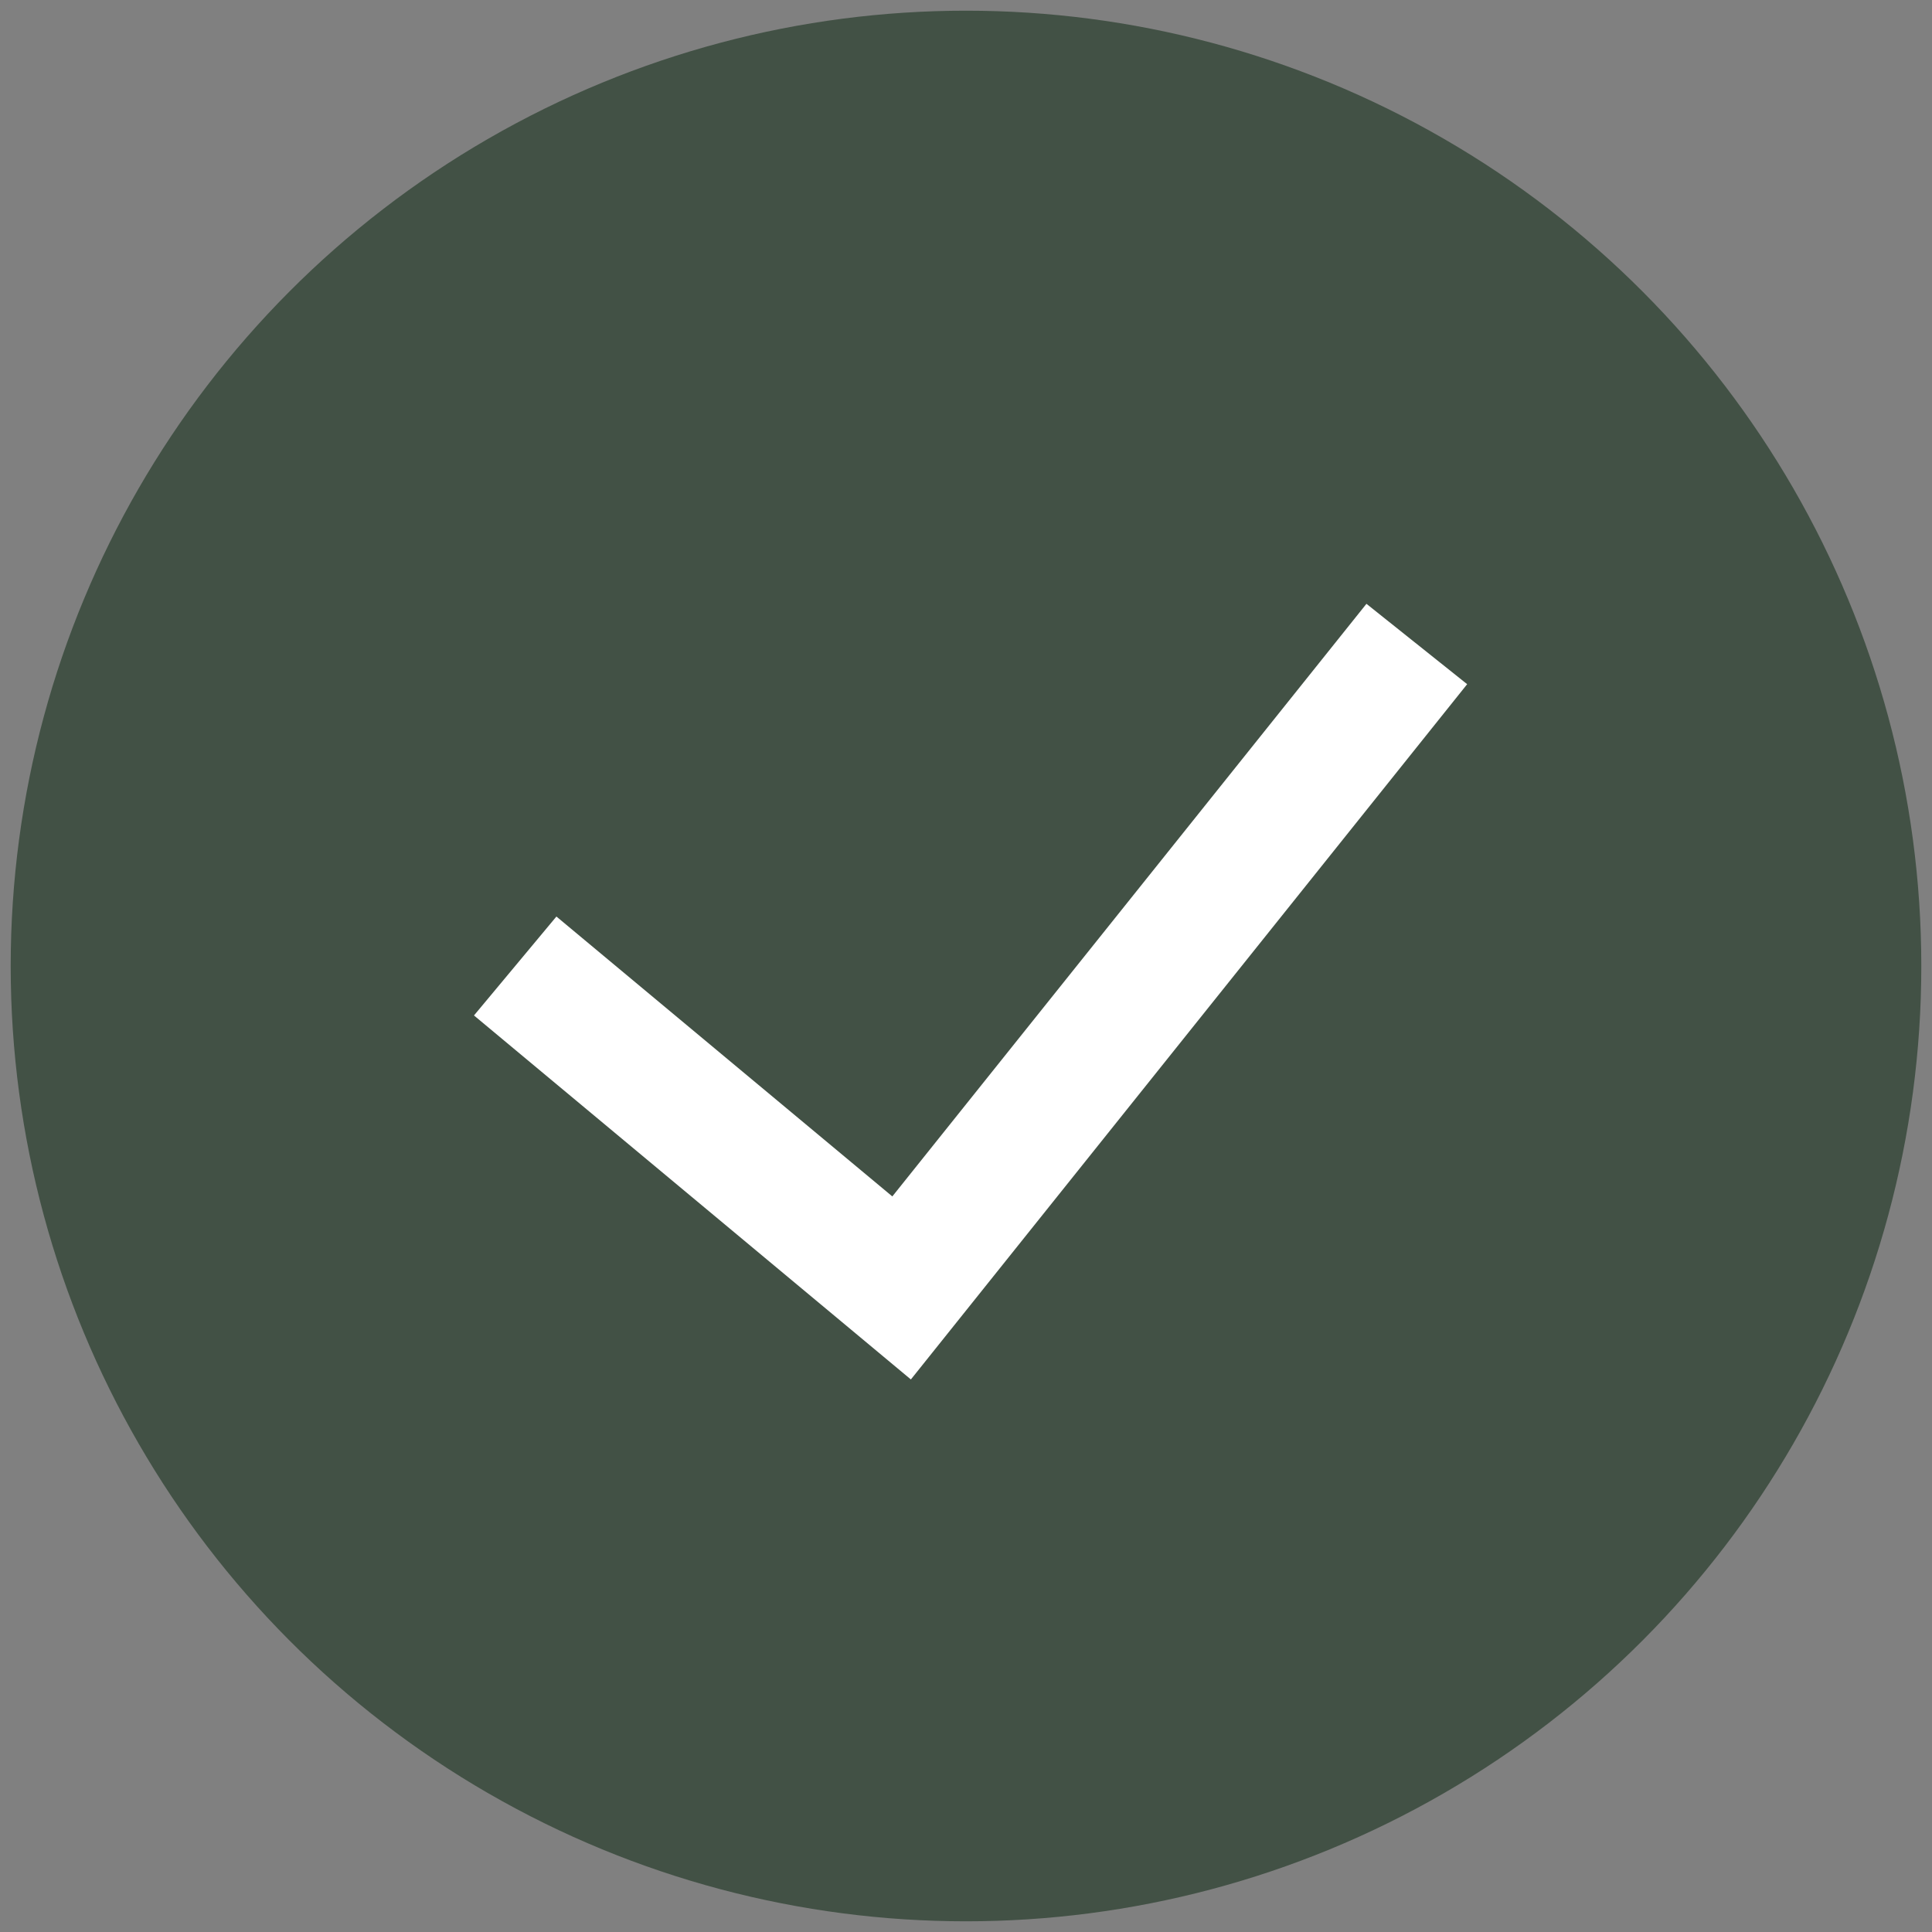
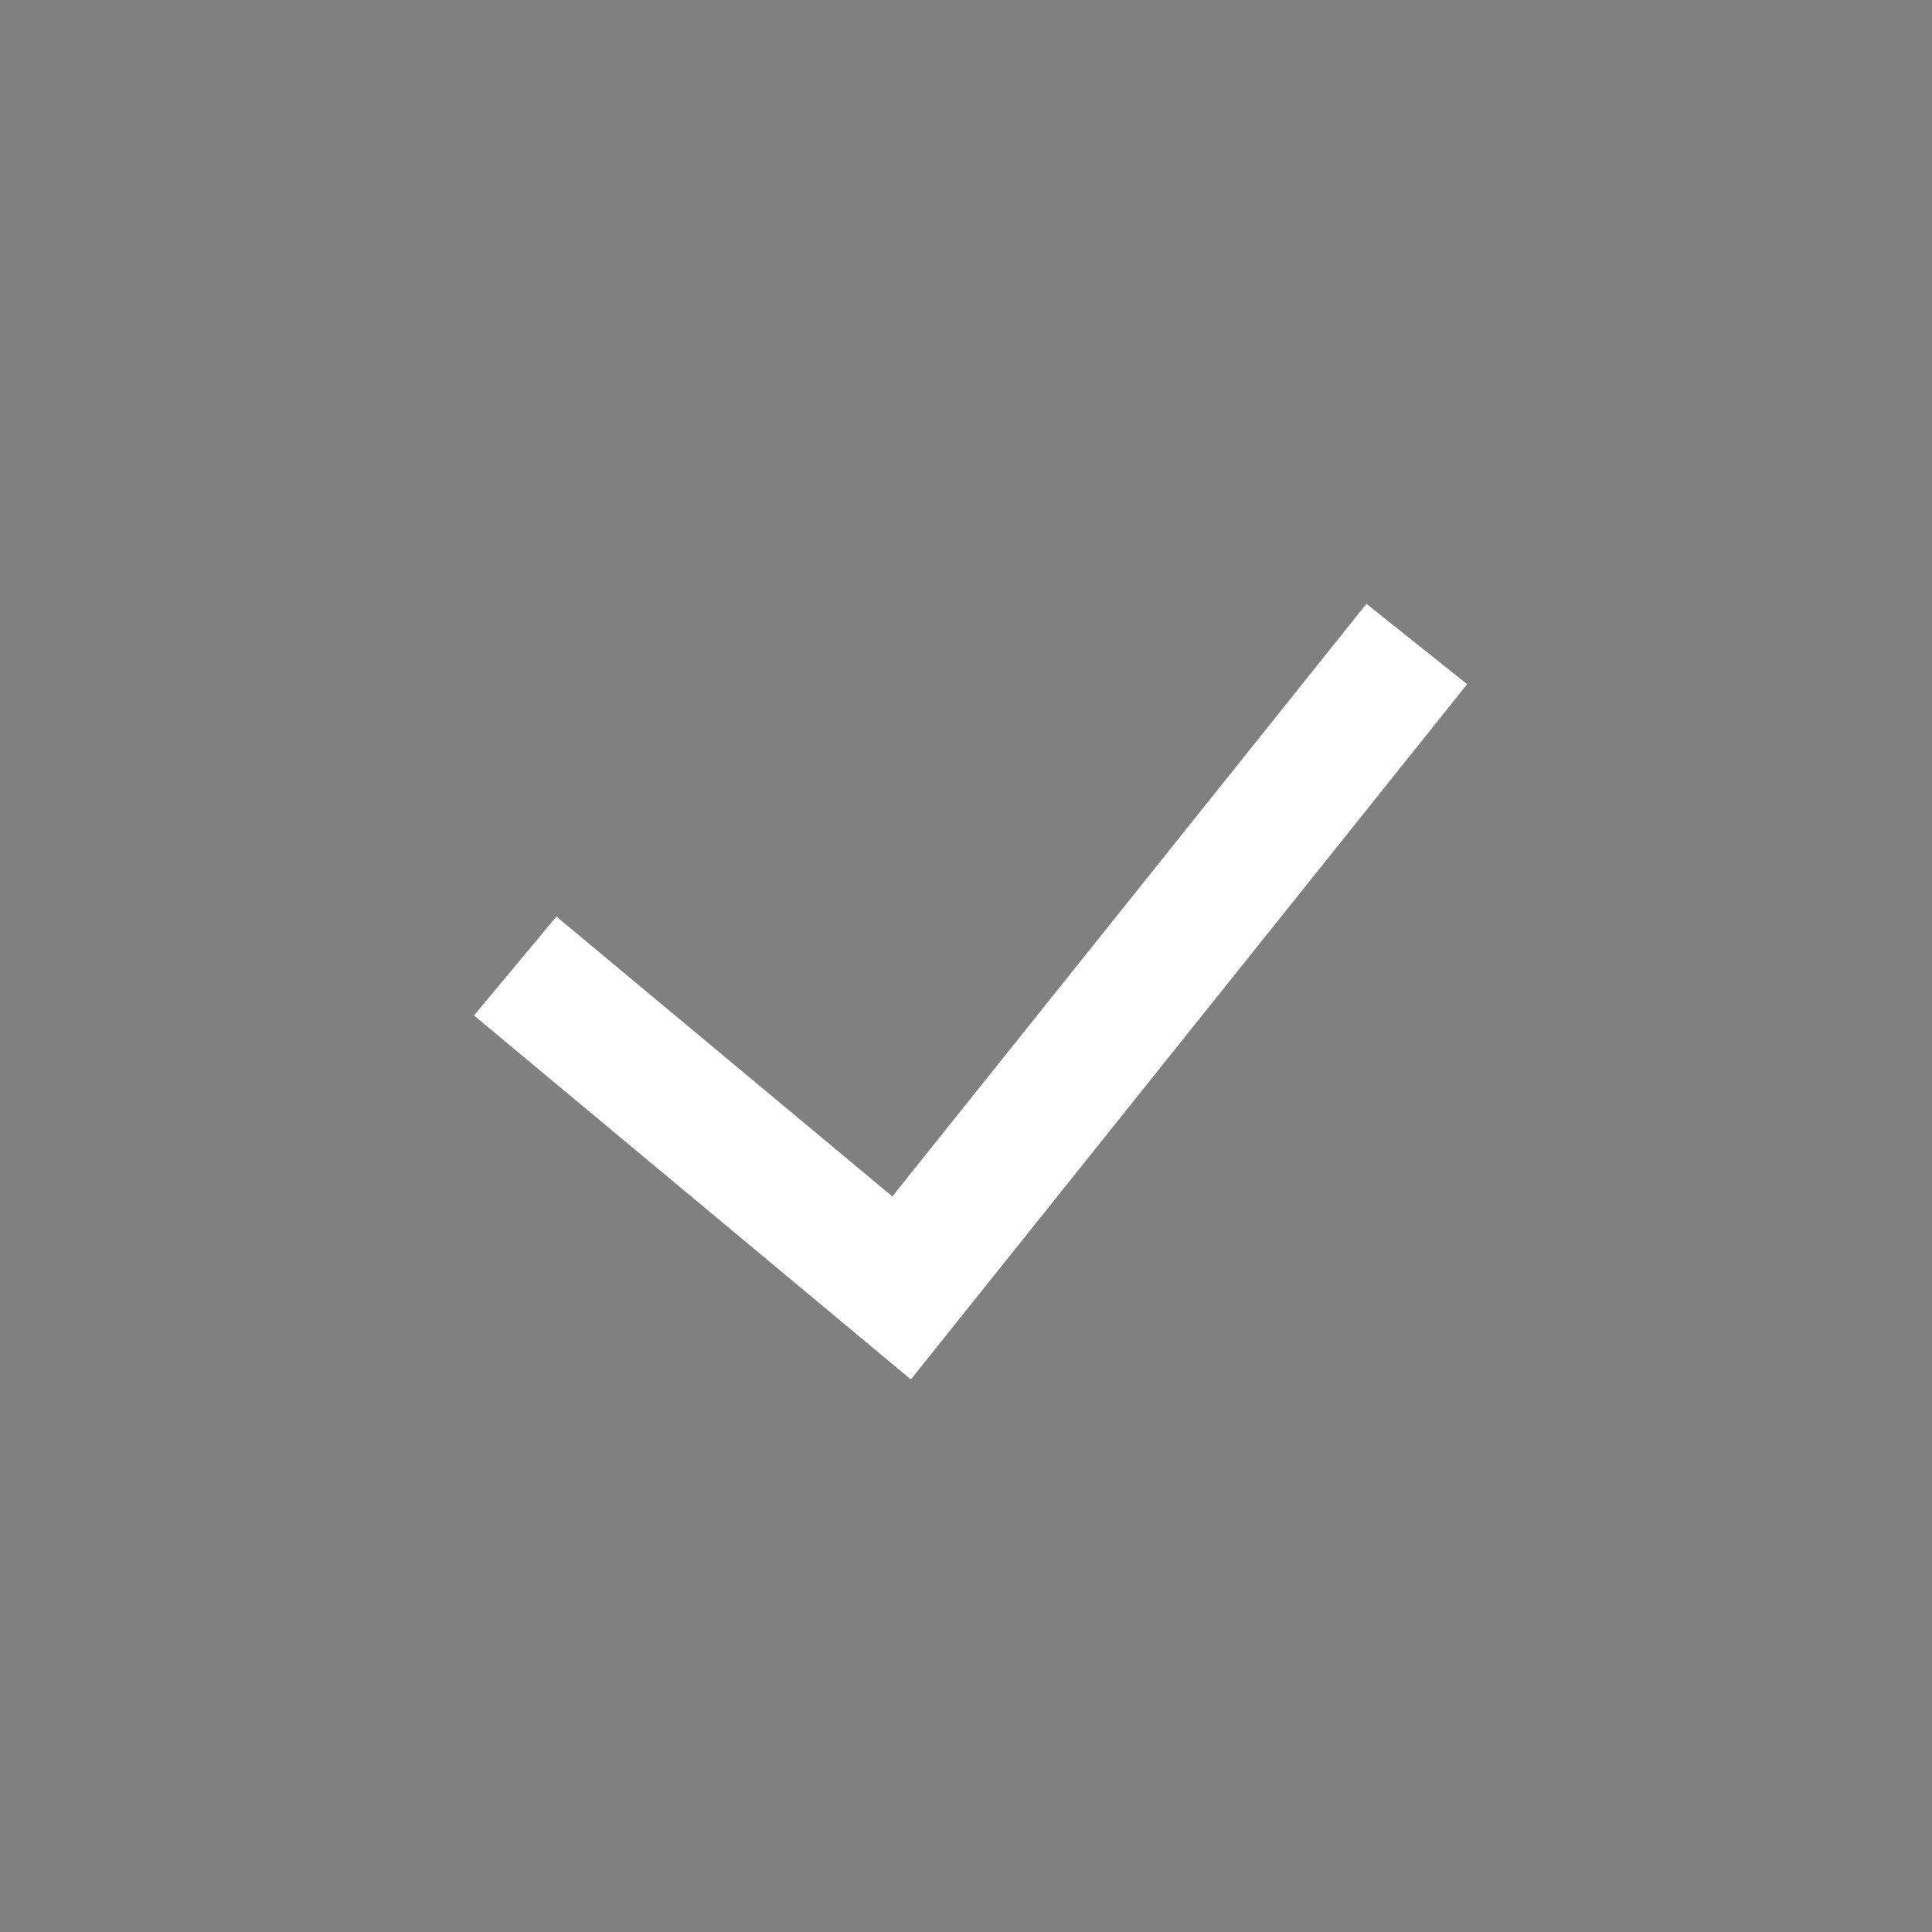
<svg xmlns="http://www.w3.org/2000/svg" version="1.1" id="Layer_1" x="0px" y="0px" width="15px" height="15px" viewBox="0 0 15 15" enable-background="new 0 0 15 15" xml:space="preserve">
  <rect x="0" y="0" width="15" height="15" fill="#808080" stroke="none" />
-   <circle fill="#425145" stroke="#425145" stroke-miterlimit="10" cx="7.5" cy="7.5" r="6.917" />
  <polygon fill="#FFFFFF" points="7.072,10.71 11.391,5.312 10.609,4.688 6.928,9.289 4.32,7.116 3.68,7.884 " />
</svg>